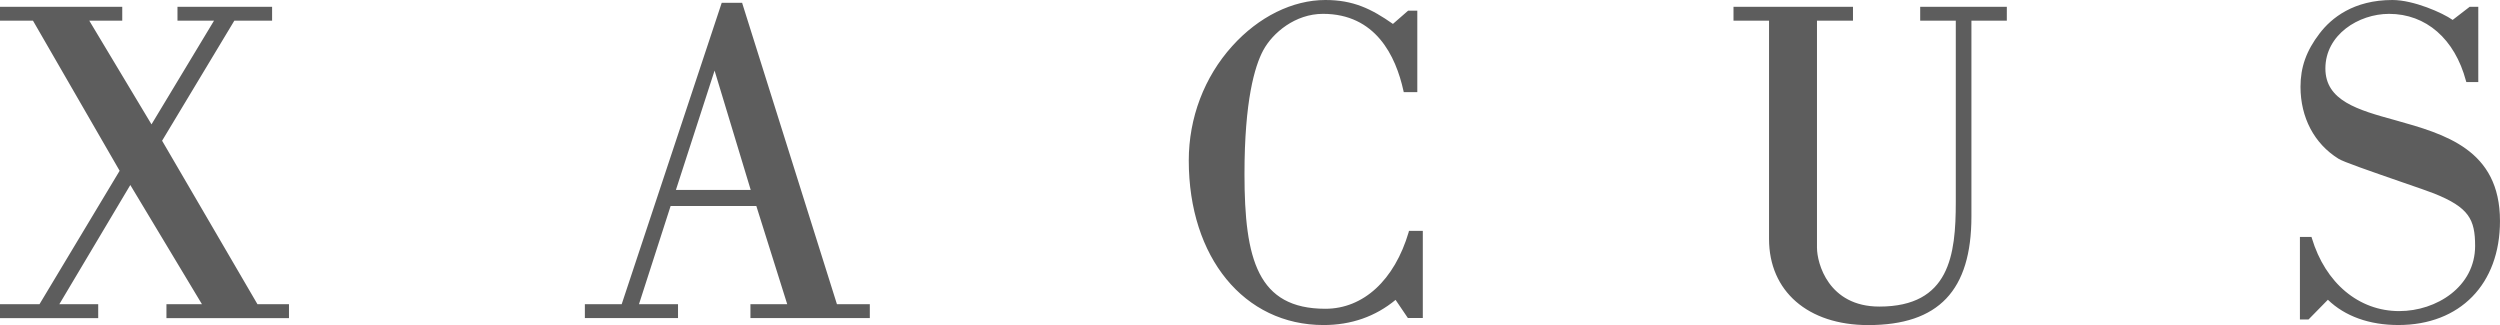
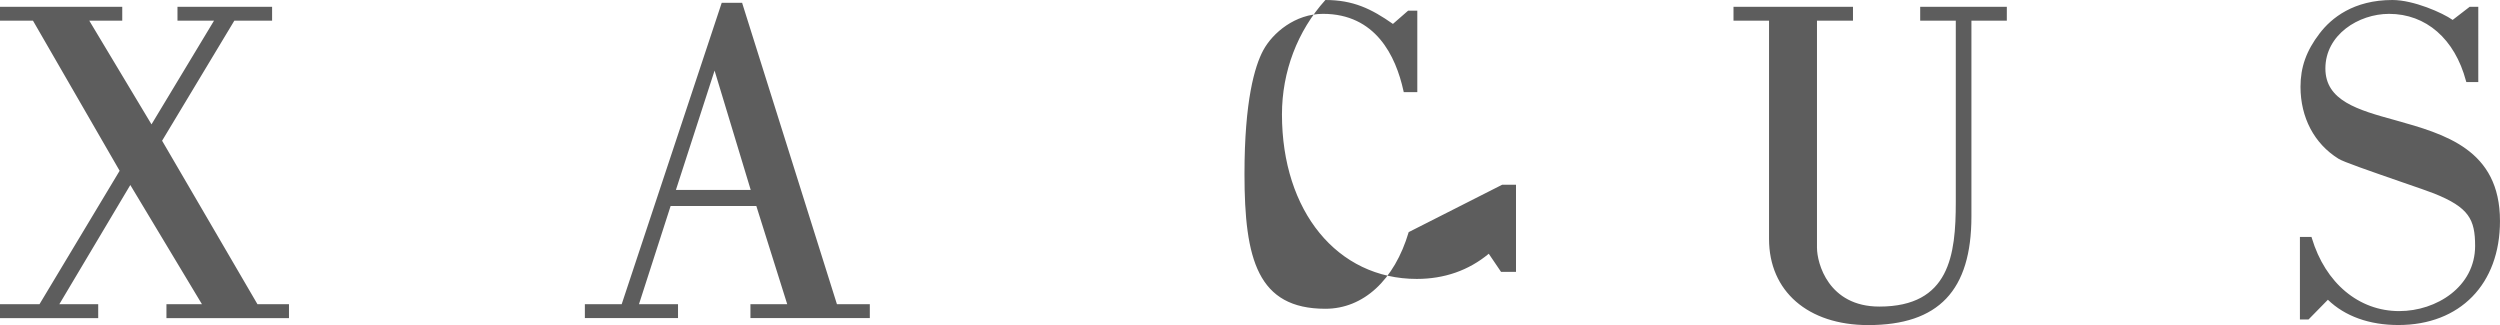
<svg xmlns="http://www.w3.org/2000/svg" version="1.1" id="Layer_1" x="0px" y="0px" width="130px" height="16.902px" viewBox="0 0 130 16.902" enable-background="new 0 0 130 16.902" xml:space="preserve">
  <g>
    <g>
      <g>
-         <path fill="#5D5D5D" d="M8.429,7.318l3.757-6.244h1.963V0.354H9.229v0.721h1.9L7.878,6.467L4.642,1.074h1.715V0.354H0v0.721     h1.715l4.506,7.805l-4.168,6.939H0v0.723h5.107v-0.723H3.085l3.691-6.199l3.726,6.199H8.655v0.723h6.372v-0.723h-1.639     L8.429,7.318z M38.607,0.203l-0.016-0.059H37.53l-5.202,15.674h-1.915v0.723h4.844v-0.723h-2.03l1.645-5.105h4.458l1.606,5.105     h-1.913v0.723h6.208v-0.723h-1.71L38.607,0.203z M35.148,9.875l2.01-6.205l1.879,6.205H35.148z M73.252,12.07     c-0.739,2.498-2.356,3.986-4.332,3.986c-3.521,0-4.207-2.566-4.207-7.008c0-3.812,0.531-5.605,0.975-6.432     c0.494-0.916,1.669-1.896,3.106-1.896c2.737,0,3.786,2.182,4.187,4.008l0.014,0.064H73.7V0.555h-0.478l-0.79,0.689     C71.31,0.457,70.367,0,68.92,0c-1.701,0-3.471,0.869-4.846,2.398c-1.454,1.611-2.258,3.729-2.258,5.949     c0,5.037,2.877,8.555,7.009,8.555c1.436,0,2.698-0.441,3.745-1.309l0.639,0.943h0.777v-4.531h-0.721L73.252,12.07z M99.85,1.074     h1.851v9.436c0,2.744-0.316,5.432-3.975,5.432c-2.653,0-3.243-2.262-3.243-3.061V1.074h1.872V0.354h-6.213v0.721h1.848v11.354     c0,2.713,2.023,4.475,5.157,4.475c3.66,0,5.367-1.795,5.367-5.646V1.074h1.841V0.354H99.85V1.074z M124.567,6.254     c-1.966-0.539-3.647-1.018-3.647-2.693c0-1.756,1.725-2.84,3.312-2.84c1.919,0,3.416,1.299,3.999,3.486l0.02,0.062h0.62V0.354     h-0.448l-0.885,0.682C127.012,0.664,125.505,0,124.405,0c-2.024,0-3.175,0.939-3.782,1.734c-0.698,0.908-0.997,1.764-0.997,2.779     c0,1.598,0.716,2.959,1.973,3.74c0.232,0.156,1.606,0.629,3.366,1.24c0.707,0.244,1.314,0.451,1.607,0.568     c1.814,0.727,2.134,1.346,2.134,2.729c0,2.117-2.008,3.387-3.947,3.387c-2.101,0-3.839-1.455-4.543-3.795l-0.018-0.061h-0.602     v4.291h0.448l1.006-1.025c0.889,0.859,2.156,1.314,3.666,1.314c3.205,0,5.283-2.127,5.283-5.41     C130,7.768,127.116,6.969,124.567,6.254z" />
+         <path fill="#5D5D5D" d="M8.429,7.318l3.757-6.244h1.963V0.354H9.229v0.721h1.9L7.878,6.467L4.642,1.074h1.715V0.354H0v0.721     h1.715l4.506,7.805l-4.168,6.939H0v0.723h5.107v-0.723H3.085l3.691-6.199l3.726,6.199H8.655v0.723h6.372v-0.723h-1.639     L8.429,7.318z M38.607,0.203l-0.016-0.059H37.53l-5.202,15.674h-1.915v0.723h4.844v-0.723h-2.03l1.645-5.105h4.458l1.606,5.105     h-1.913v0.723h6.208v-0.723h-1.71L38.607,0.203z M35.148,9.875l2.01-6.205l1.879,6.205H35.148z M73.252,12.07     c-0.739,2.498-2.356,3.986-4.332,3.986c-3.521,0-4.207-2.566-4.207-7.008c0-3.812,0.531-5.605,0.975-6.432     c0.494-0.916,1.669-1.896,3.106-1.896c2.737,0,3.786,2.182,4.187,4.008l0.014,0.064H73.7V0.555h-0.478l-0.79,0.689     C71.31,0.457,70.367,0,68.92,0c-1.454,1.611-2.258,3.729-2.258,5.949     c0,5.037,2.877,8.555,7.009,8.555c1.436,0,2.698-0.441,3.745-1.309l0.639,0.943h0.777v-4.531h-0.721L73.252,12.07z M99.85,1.074     h1.851v9.436c0,2.744-0.316,5.432-3.975,5.432c-2.653,0-3.243-2.262-3.243-3.061V1.074h1.872V0.354h-6.213v0.721h1.848v11.354     c0,2.713,2.023,4.475,5.157,4.475c3.66,0,5.367-1.795,5.367-5.646V1.074h1.841V0.354H99.85V1.074z M124.567,6.254     c-1.966-0.539-3.647-1.018-3.647-2.693c0-1.756,1.725-2.84,3.312-2.84c1.919,0,3.416,1.299,3.999,3.486l0.02,0.062h0.62V0.354     h-0.448l-0.885,0.682C127.012,0.664,125.505,0,124.405,0c-2.024,0-3.175,0.939-3.782,1.734c-0.698,0.908-0.997,1.764-0.997,2.779     c0,1.598,0.716,2.959,1.973,3.74c0.232,0.156,1.606,0.629,3.366,1.24c0.707,0.244,1.314,0.451,1.607,0.568     c1.814,0.727,2.134,1.346,2.134,2.729c0,2.117-2.008,3.387-3.947,3.387c-2.101,0-3.839-1.455-4.543-3.795l-0.018-0.061h-0.602     v4.291h0.448l1.006-1.025c0.889,0.859,2.156,1.314,3.666,1.314c3.205,0,5.283-2.127,5.283-5.41     C130,7.768,127.116,6.969,124.567,6.254z" />
      </g>
    </g>
  </g>
</svg>